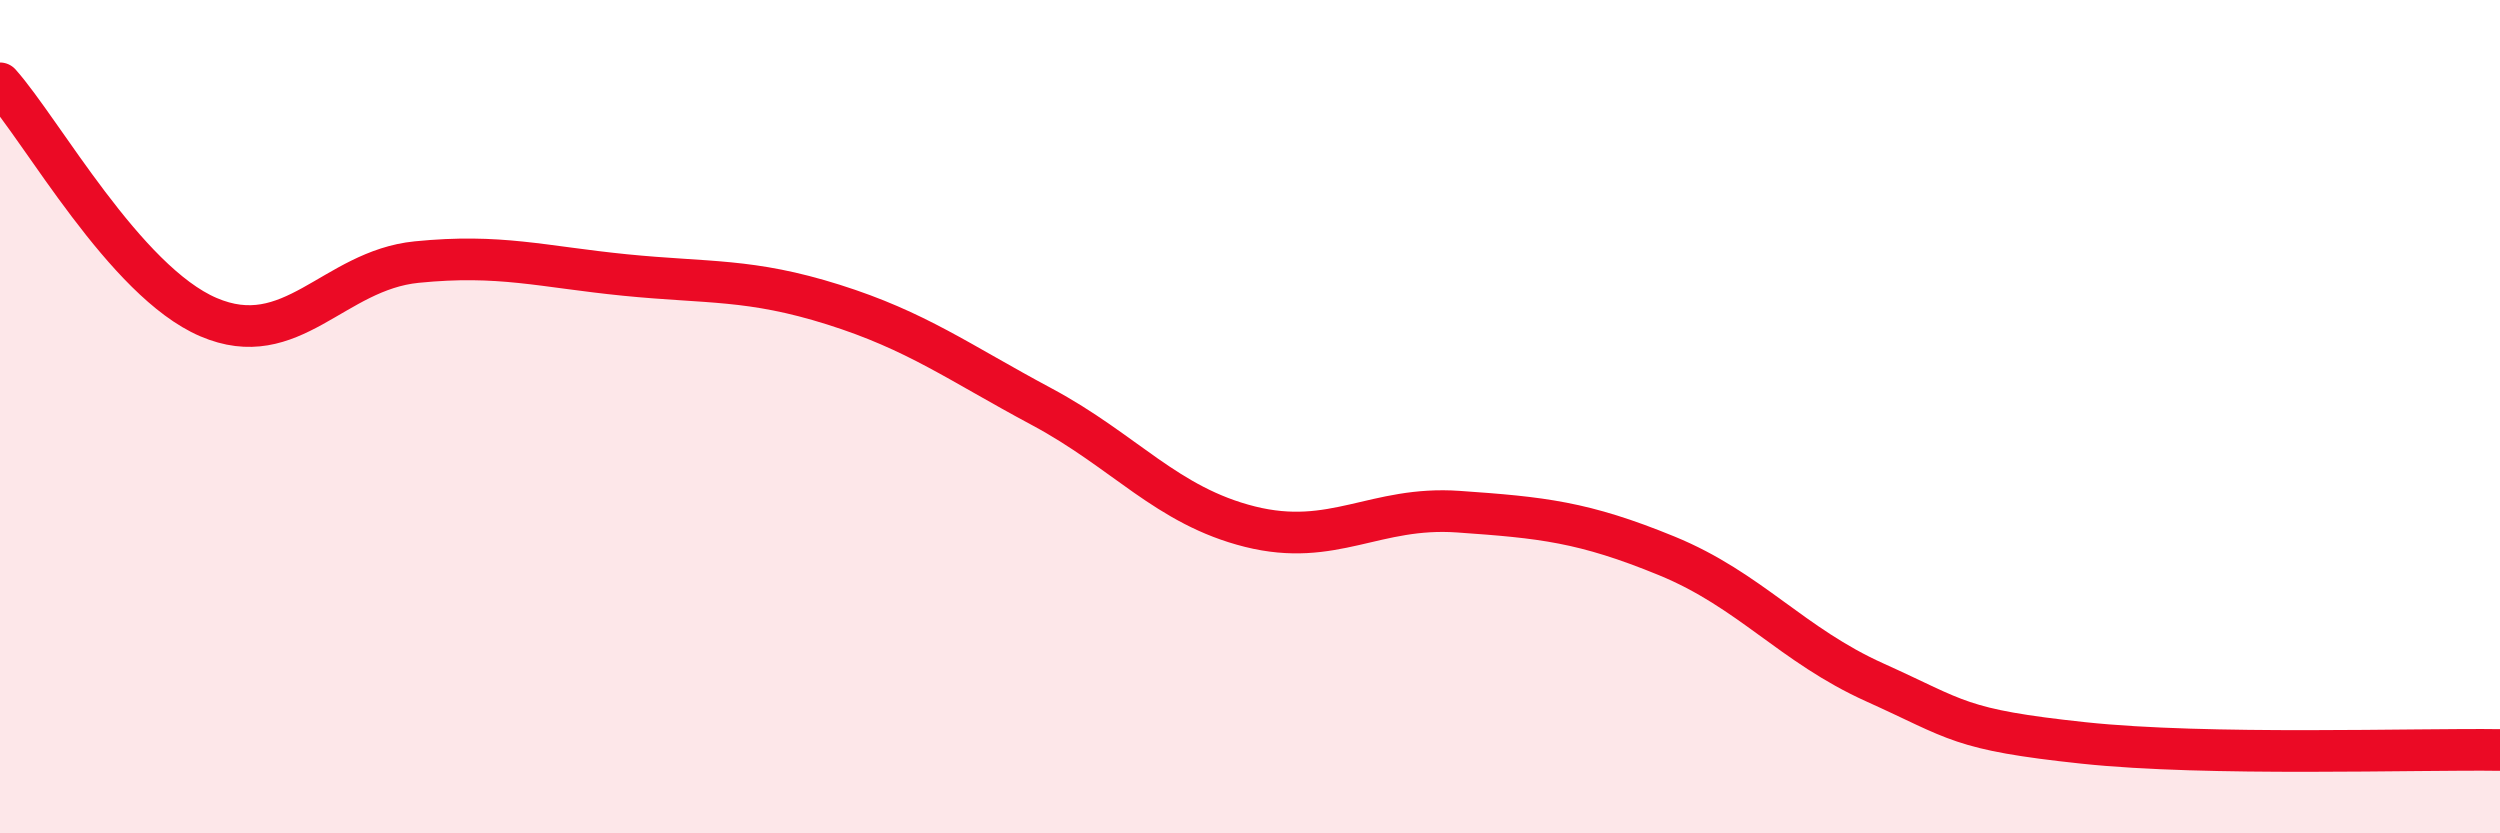
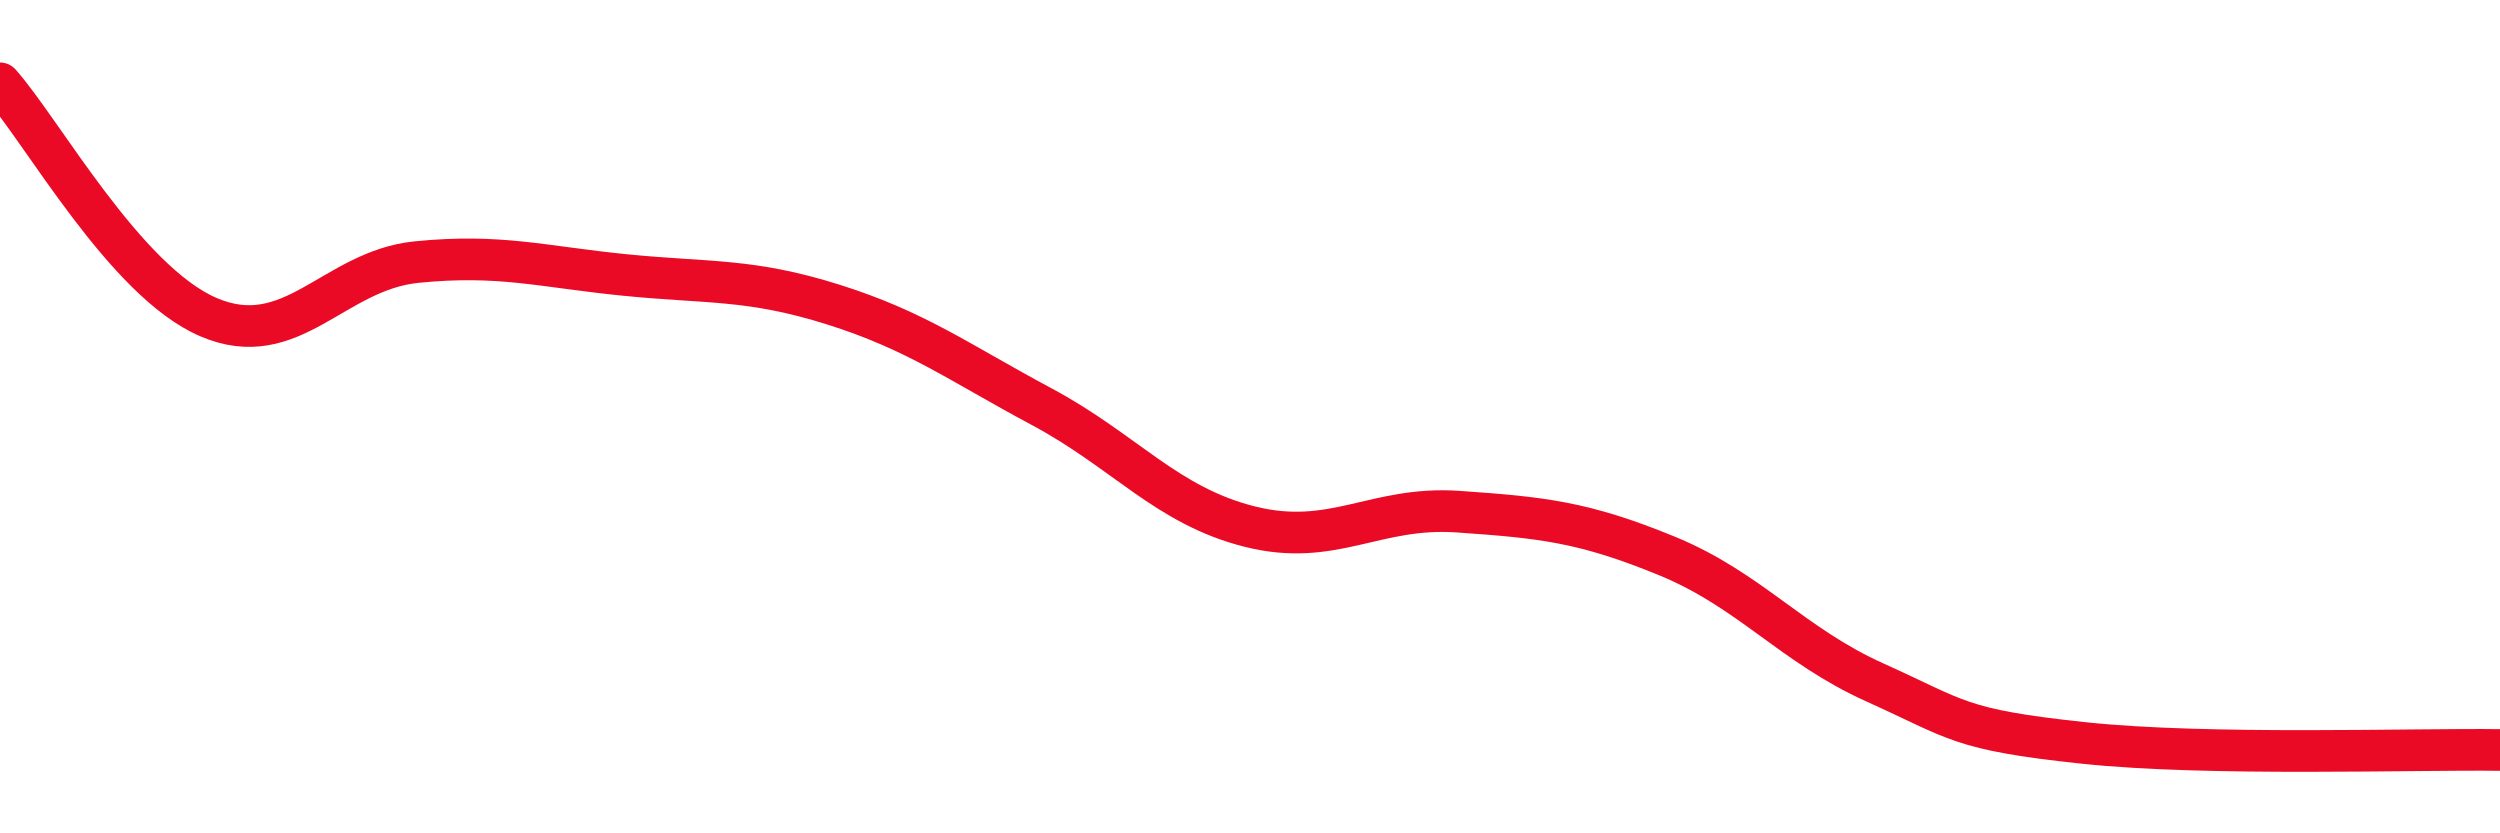
<svg xmlns="http://www.w3.org/2000/svg" width="60" height="20" viewBox="0 0 60 20">
-   <path d="M 0,2 C 1,3.12 3,6.75 5,7.61 C 7,8.47 8,6.49 10,6.29 C 12,6.09 13,6.4 15,6.6 C 17,6.8 18,6.68 20,7.31 C 22,7.94 23,8.69 25,9.76 C 27,10.83 28,12.14 30,12.64 C 32,13.14 33,12.14 35,12.28 C 37,12.42 38,12.52 40,13.34 C 42,14.16 43,15.48 45,16.38 C 47,17.28 47,17.51 50,17.83 C 53,18.15 58,17.97 60,18L60 20L0 20Z" fill="#EB0A25" opacity="0.1" stroke-linecap="round" stroke-linejoin="round" />
  <path d="M 0,2 C 1,3.12 3,6.75 5,7.61 C 7,8.47 8,6.49 10,6.29 C 12,6.09 13,6.4 15,6.6 C 17,6.8 18,6.68 20,7.31 C 22,7.94 23,8.69 25,9.76 C 27,10.83 28,12.14 30,12.64 C 32,13.14 33,12.14 35,12.28 C 37,12.42 38,12.52 40,13.34 C 42,14.16 43,15.48 45,16.38 C 47,17.28 47,17.51 50,17.83 C 53,18.15 58,17.97 60,18" stroke="#EB0A25" stroke-width="1" fill="none" stroke-linecap="round" stroke-linejoin="round" />
</svg>